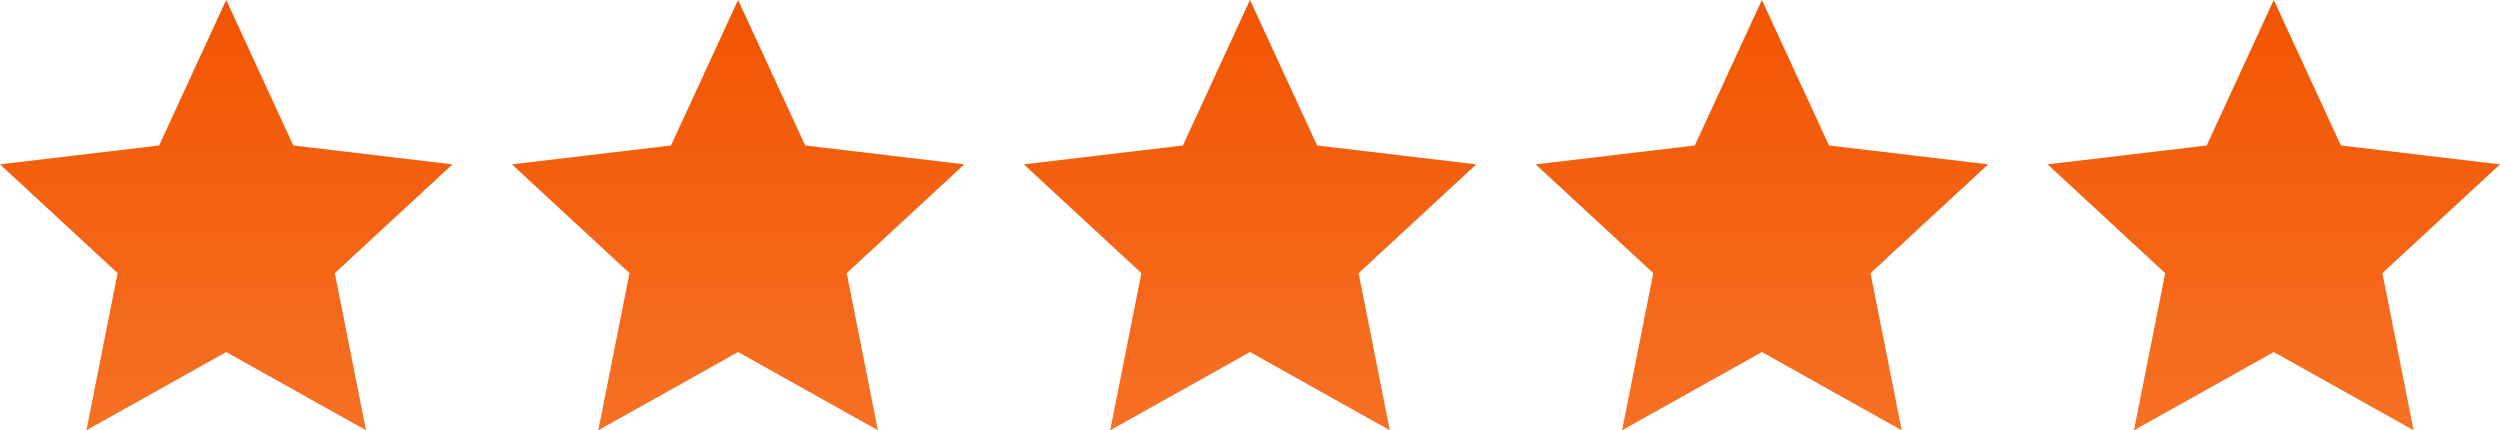
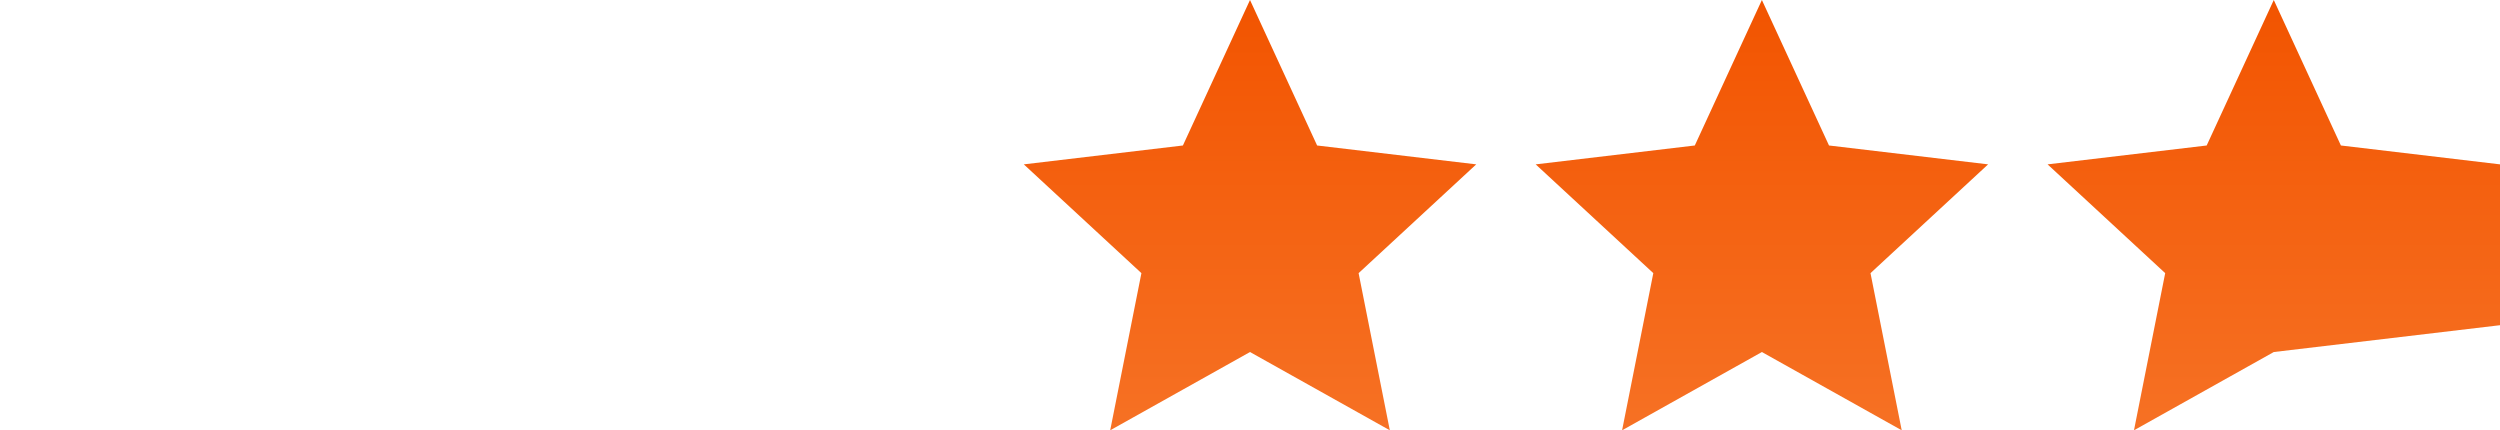
<svg xmlns="http://www.w3.org/2000/svg" width="126.126" height="21.708" viewBox="0 0 126.126 21.708">
  <defs>
    <linearGradient id="linear-gradient" x1="0.5" x2="0.5" y2="1" gradientUnits="objectBoundingBox">
      <stop offset="0" stop-color="#f25400" />
      <stop offset="1" stop-color="#f67124" />
    </linearGradient>
  </defs>
  <g id="Gruppe_5716" data-name="Gruppe 5716" transform="translate(-1340 -1321.611)">
-     <path id="star-fill" d="M12,18.26,4.947,22.208,6.522,14.28.588,8.792,8.615,7.84,12,.5l3.386,7.34,8.027.952L17.479,14.28l1.575,7.928Z" transform="translate(1339.412 1321.111)" fill="url(#linear-gradient)" />
-     <path id="star-fill-2" data-name="star-fill" d="M12,18.26,4.947,22.208,6.522,14.28.588,8.792,8.615,7.84,12,.5l3.386,7.34,8.027.952L17.479,14.28l1.575,7.928Z" transform="translate(1365.237 1321.111)" fill="url(#linear-gradient)" />
    <path id="star-fill-3" data-name="star-fill" d="M12,18.26,4.947,22.208,6.522,14.28.588,8.792,8.615,7.84,12,.5l3.386,7.34,8.027.952L17.479,14.28l1.575,7.928Z" transform="translate(1391.063 1321.111)" fill="url(#linear-gradient)" />
    <path id="star-fill-4" data-name="star-fill" d="M12,18.26,4.947,22.208,6.522,14.28.588,8.792,8.615,7.84,12,.5l3.386,7.34,8.027.952L17.479,14.28l1.575,7.928Z" transform="translate(1416.888 1321.111)" fill="url(#linear-gradient)" />
-     <path id="star-fill-5" data-name="star-fill" d="M12,18.26,4.947,22.208,6.522,14.28.588,8.792,8.615,7.84,12,.5l3.386,7.34,8.027.952L17.479,14.28l1.575,7.928Z" transform="translate(1442.713 1321.111)" fill="url(#linear-gradient)" />
+     <path id="star-fill-5" data-name="star-fill" d="M12,18.26,4.947,22.208,6.522,14.28.588,8.792,8.615,7.84,12,.5l3.386,7.34,8.027.952l1.575,7.928Z" transform="translate(1442.713 1321.111)" fill="url(#linear-gradient)" />
  </g>
</svg>